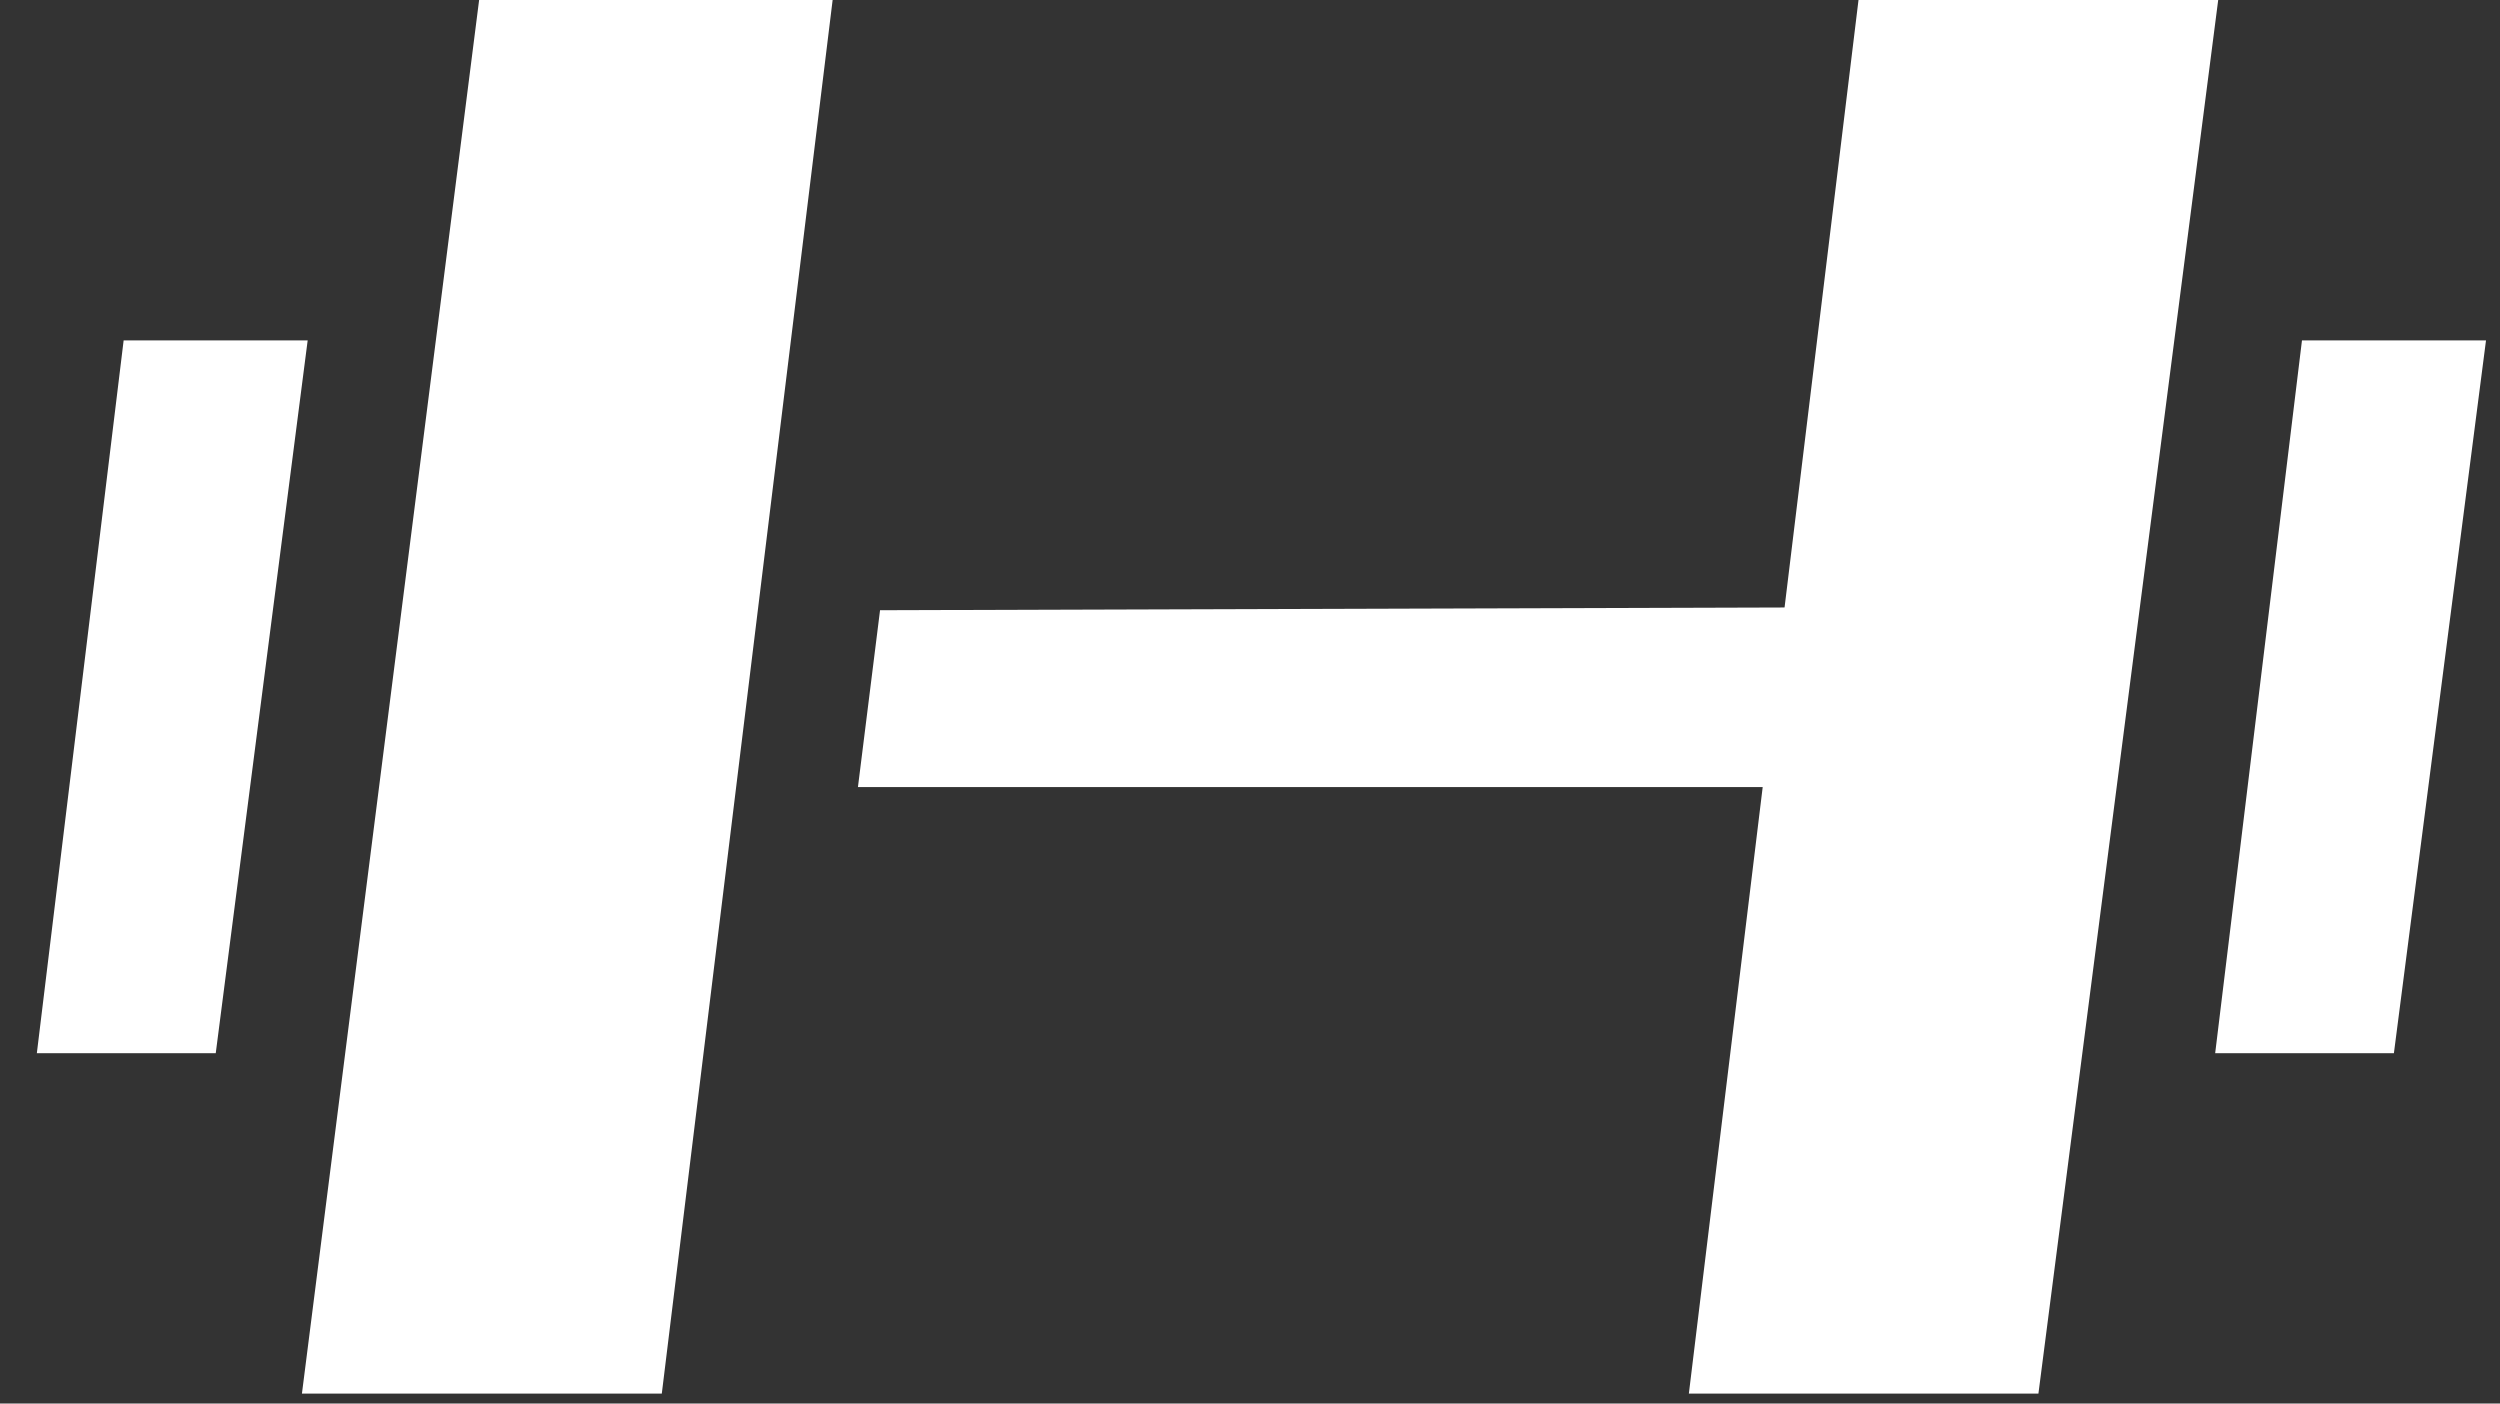
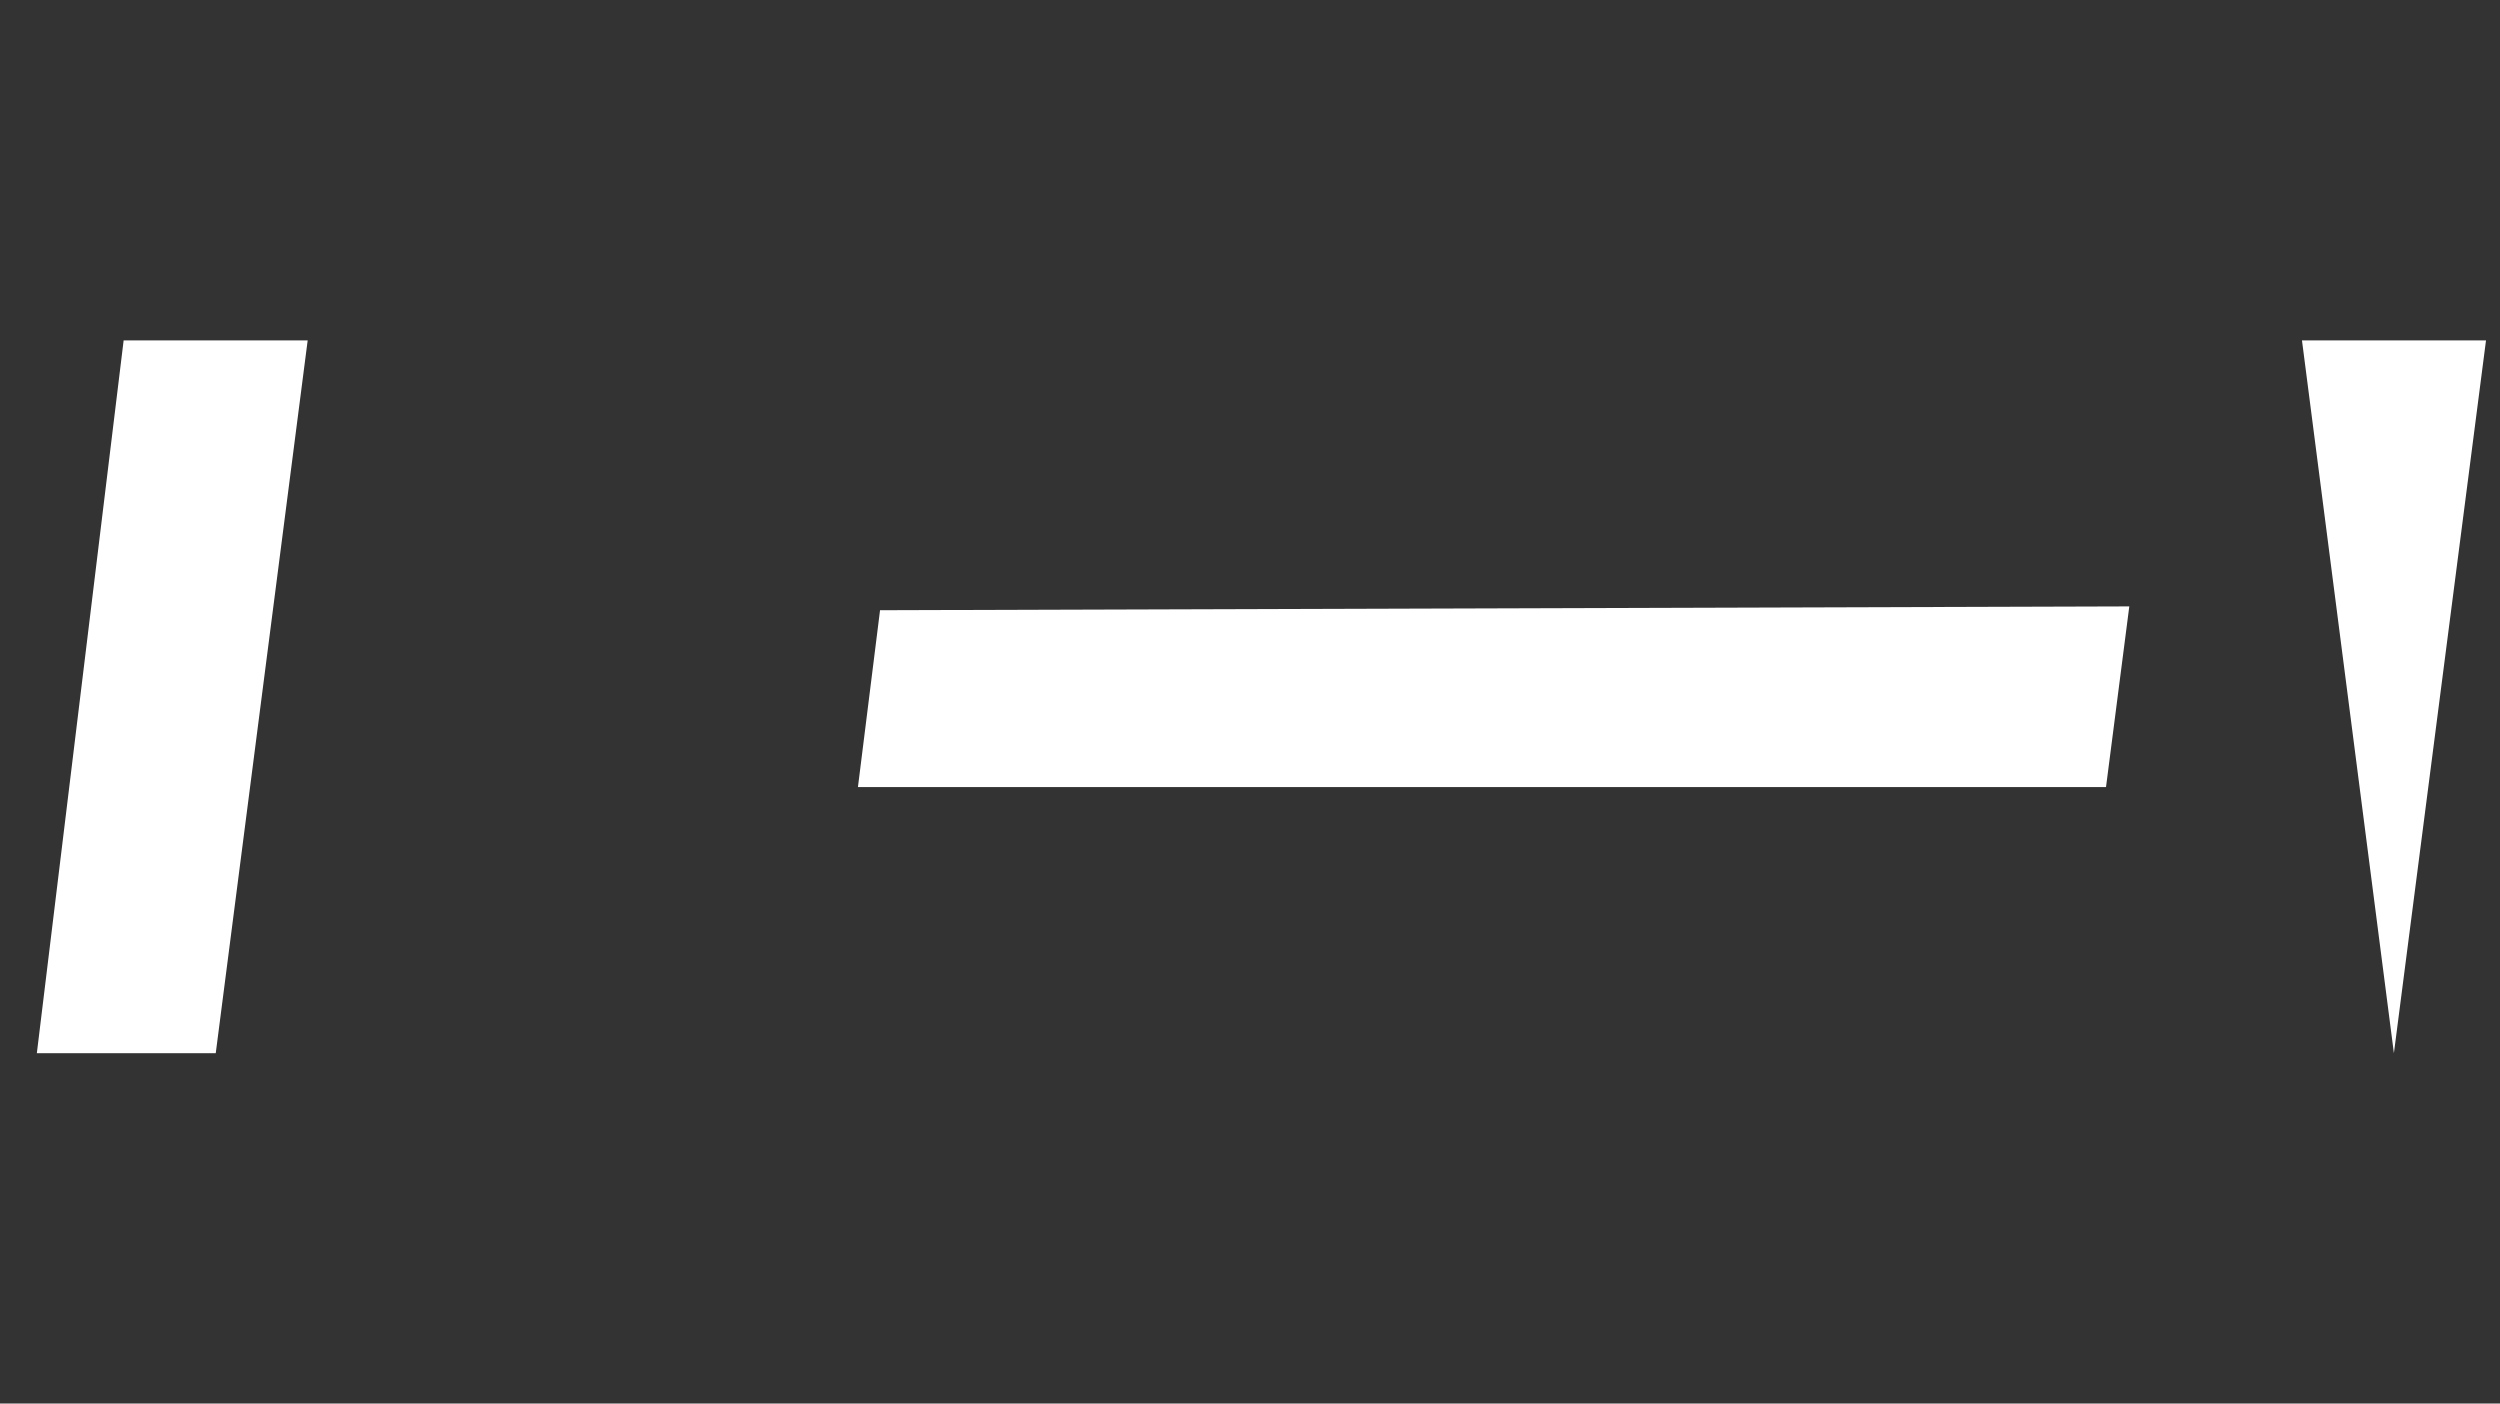
<svg xmlns="http://www.w3.org/2000/svg" width="57" height="32" viewBox="0 0 57 32" fill="none">
  <rect x="0" y="0" width="57" height="32" fill="#333333" stroke="none" />
-   <path d="M15.089 31.774H6.884L10.924 0H18.984L15.089 31.774Z" fill="white" />
-   <path d="M46.476 31.774H38.506L42.374 0H50.575L46.476 31.774Z" fill="white" />
-   <path d="M54.581 24.013H50.506L52.485 7.761H56.681L54.581 24.013Z" fill="white" />
+   <path d="M54.581 24.013L52.485 7.761H56.681L54.581 24.013Z" fill="white" />
  <path d="M4.919 24.013H0.84L2.819 7.761H7.015L4.919 24.013Z" fill="white" />
  <path d="M19.561 17.945L20.065 13.913L48.548 13.826L48.017 17.945H19.561Z" fill="white" />
</svg>